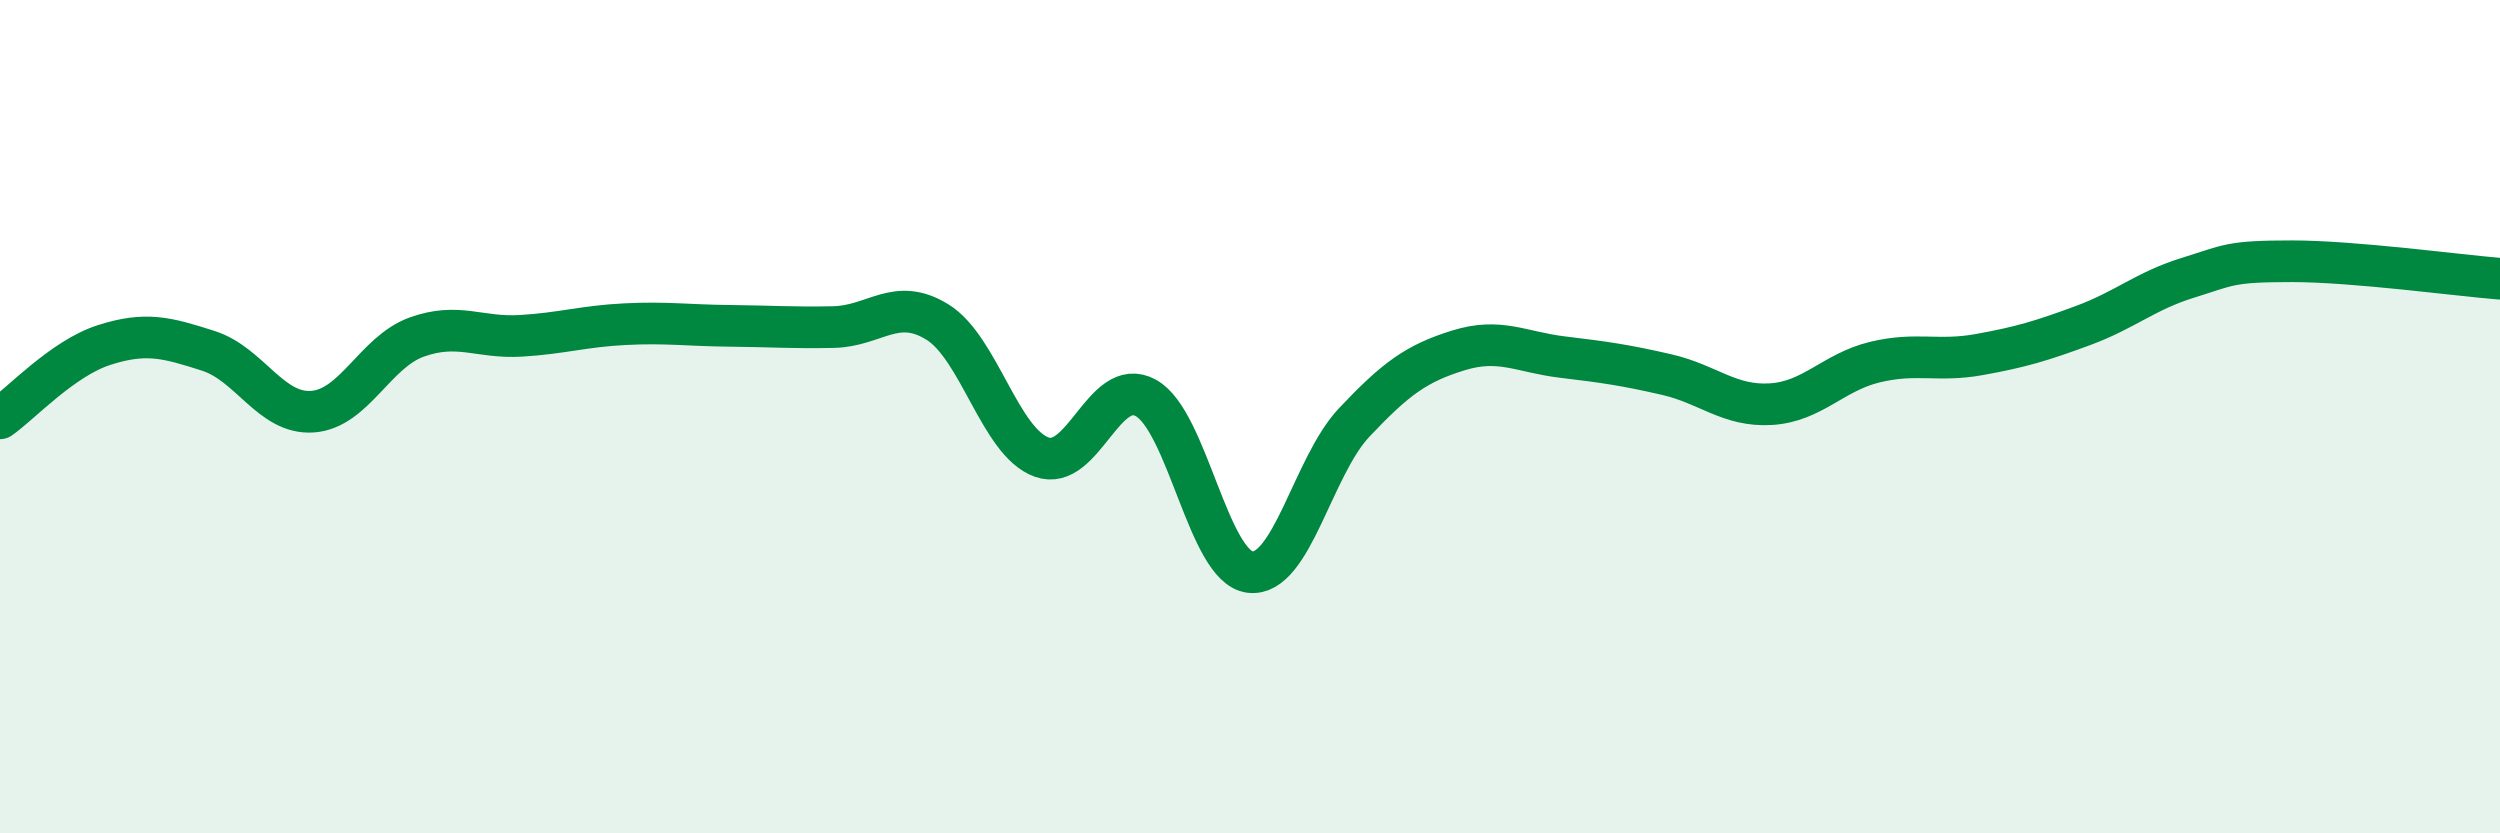
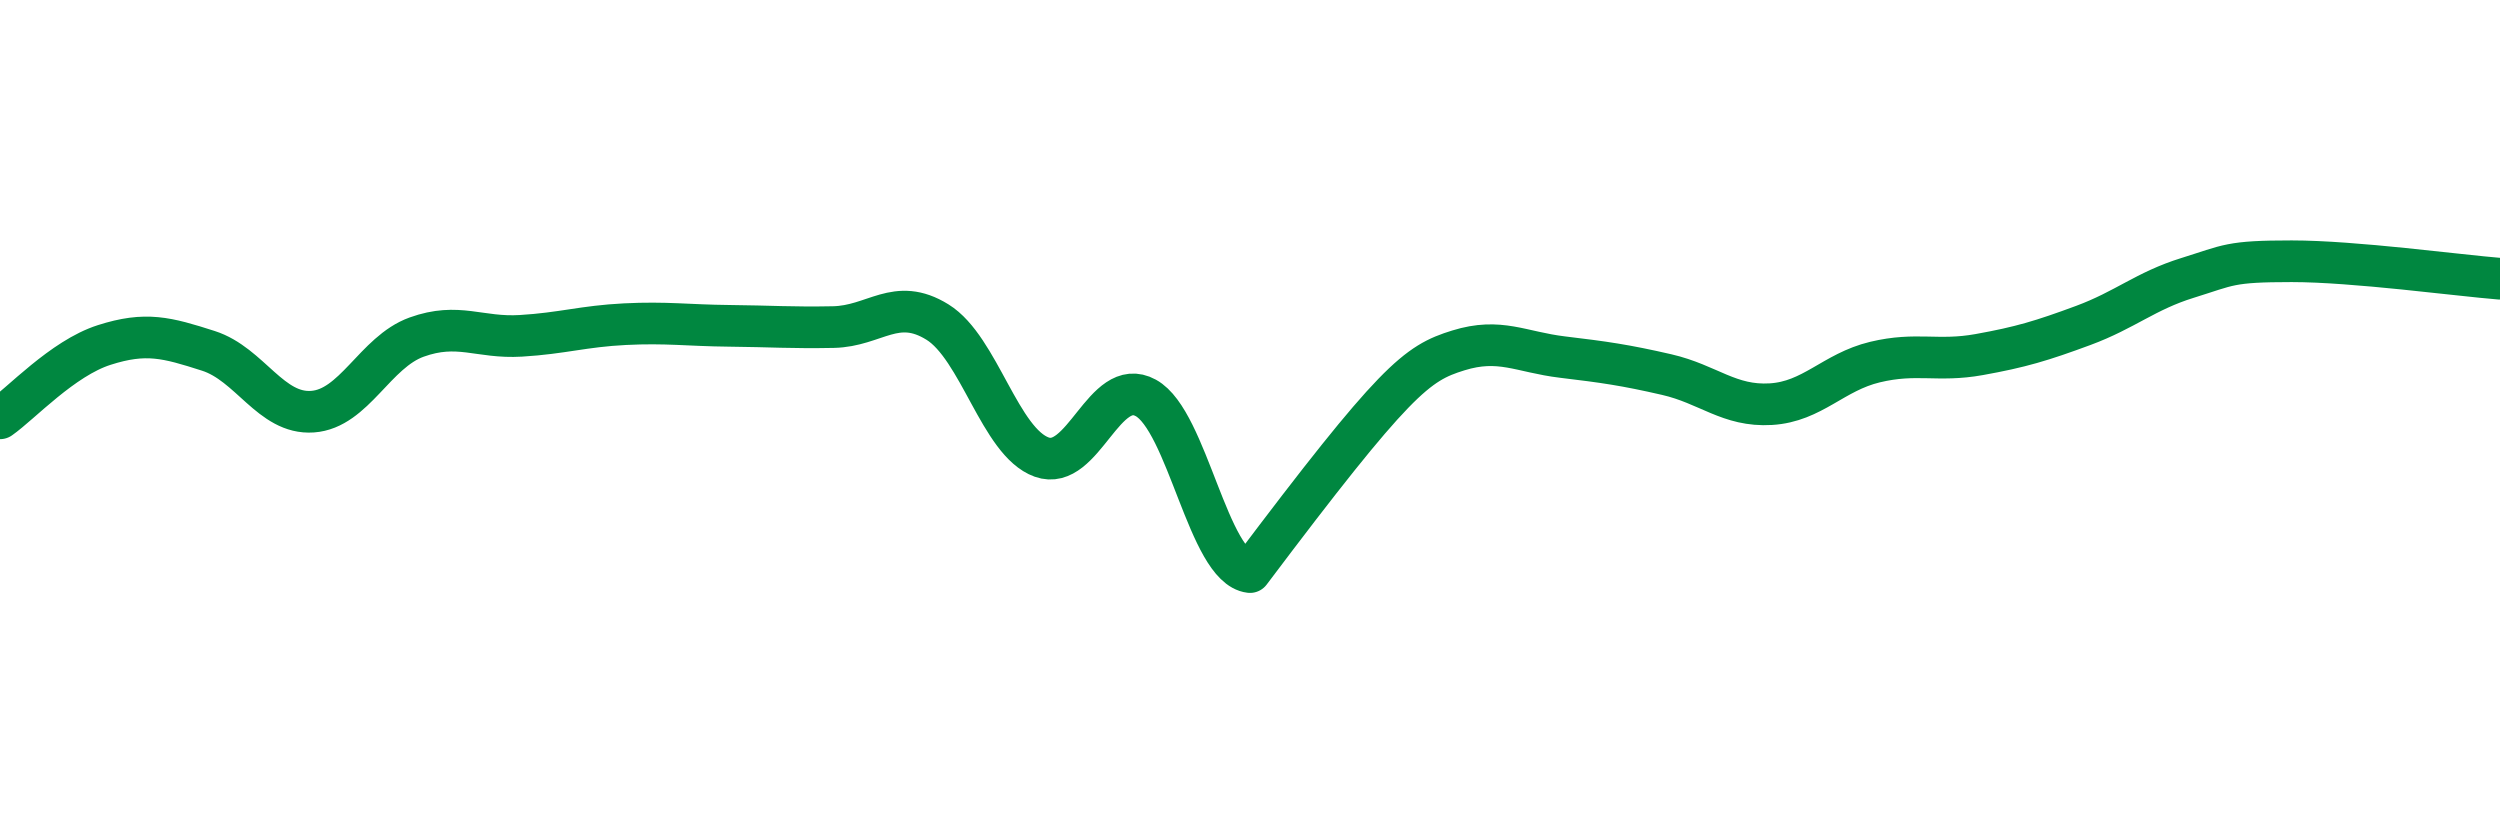
<svg xmlns="http://www.w3.org/2000/svg" width="60" height="20" viewBox="0 0 60 20">
-   <path d="M 0,10.04 C 0.5,9.69 1.5,8.6 2.5,8.28 C 3.5,7.96 4,8.1 5,8.42 C 6,8.74 6.5,9.95 7.5,9.88 C 8.5,9.81 9,8.45 10,8.09 C 11,7.73 11.5,8.12 12.5,8.06 C 13.5,8 14,7.83 15,7.78 C 16,7.73 16.5,7.81 17.5,7.82 C 18.5,7.83 19,7.87 20,7.85 C 21,7.83 21.5,7.11 22.5,7.73 C 23.5,8.35 24,10.61 25,10.97 C 26,11.33 26.5,9 27.5,9.55 C 28.5,10.1 29,13.61 30,13.73 C 31,13.85 31.5,11.2 32.5,10.14 C 33.5,9.08 34,8.72 35,8.41 C 36,8.1 36.5,8.45 37.5,8.57 C 38.5,8.69 39,8.76 40,8.99 C 41,9.22 41.5,9.76 42.5,9.7 C 43.5,9.64 44,8.93 45,8.69 C 46,8.45 46.5,8.69 47.5,8.51 C 48.5,8.33 49,8.18 50,7.81 C 51,7.44 51.5,6.98 52.5,6.67 C 53.5,6.36 53.5,6.27 55,6.27 C 56.5,6.27 59,6.61 60,6.69L60 20L0 20Z" fill="#008740" opacity="0.1" stroke-linecap="round" stroke-linejoin="round" />
-   <path d="M 0,10.04 C 0.5,9.69 1.5,8.6 2.5,8.28 C 3.5,7.96 4,8.1 5,8.42 C 6,8.74 6.5,9.95 7.5,9.88 C 8.5,9.81 9,8.45 10,8.09 C 11,7.73 11.5,8.12 12.5,8.06 C 13.5,8 14,7.83 15,7.78 C 16,7.73 16.5,7.81 17.5,7.82 C 18.5,7.83 19,7.87 20,7.85 C 21,7.83 21.5,7.11 22.5,7.73 C 23.5,8.35 24,10.61 25,10.97 C 26,11.33 26.5,9 27.5,9.55 C 28.5,10.1 29,13.61 30,13.73 C 31,13.85 31.5,11.2 32.5,10.14 C 33.5,9.08 34,8.72 35,8.41 C 36,8.1 36.5,8.45 37.5,8.57 C 38.5,8.69 39,8.76 40,8.99 C 41,9.22 41.5,9.76 42.5,9.7 C 43.5,9.64 44,8.93 45,8.69 C 46,8.45 46.5,8.69 47.5,8.51 C 48.5,8.33 49,8.18 50,7.81 C 51,7.44 51.5,6.98 52.5,6.67 C 53.5,6.36 53.5,6.27 55,6.27 C 56.5,6.27 59,6.61 60,6.69" stroke="#008740" stroke-width="1" fill="none" stroke-linecap="round" stroke-linejoin="round" />
+   <path d="M 0,10.04 C 0.5,9.69 1.5,8.6 2.5,8.28 C 3.5,7.96 4,8.1 5,8.42 C 6,8.74 6.5,9.95 7.5,9.88 C 8.5,9.81 9,8.45 10,8.09 C 11,7.73 11.5,8.12 12.5,8.06 C 13.5,8 14,7.83 15,7.78 C 16,7.73 16.5,7.81 17.5,7.82 C 18.5,7.83 19,7.87 20,7.85 C 21,7.83 21.5,7.11 22.5,7.73 C 23.5,8.35 24,10.61 25,10.97 C 26,11.33 26.5,9 27.5,9.55 C 28.5,10.1 29,13.61 30,13.73 C 33.5,9.08 34,8.72 35,8.41 C 36,8.1 36.5,8.45 37.5,8.57 C 38.5,8.69 39,8.76 40,8.99 C 41,9.22 41.5,9.76 42.5,9.7 C 43.5,9.64 44,8.93 45,8.69 C 46,8.45 46.5,8.69 47.5,8.51 C 48.5,8.33 49,8.18 50,7.81 C 51,7.44 51.5,6.98 52.5,6.67 C 53.5,6.36 53.5,6.27 55,6.27 C 56.5,6.27 59,6.61 60,6.69" stroke="#008740" stroke-width="1" fill="none" stroke-linecap="round" stroke-linejoin="round" />
</svg>